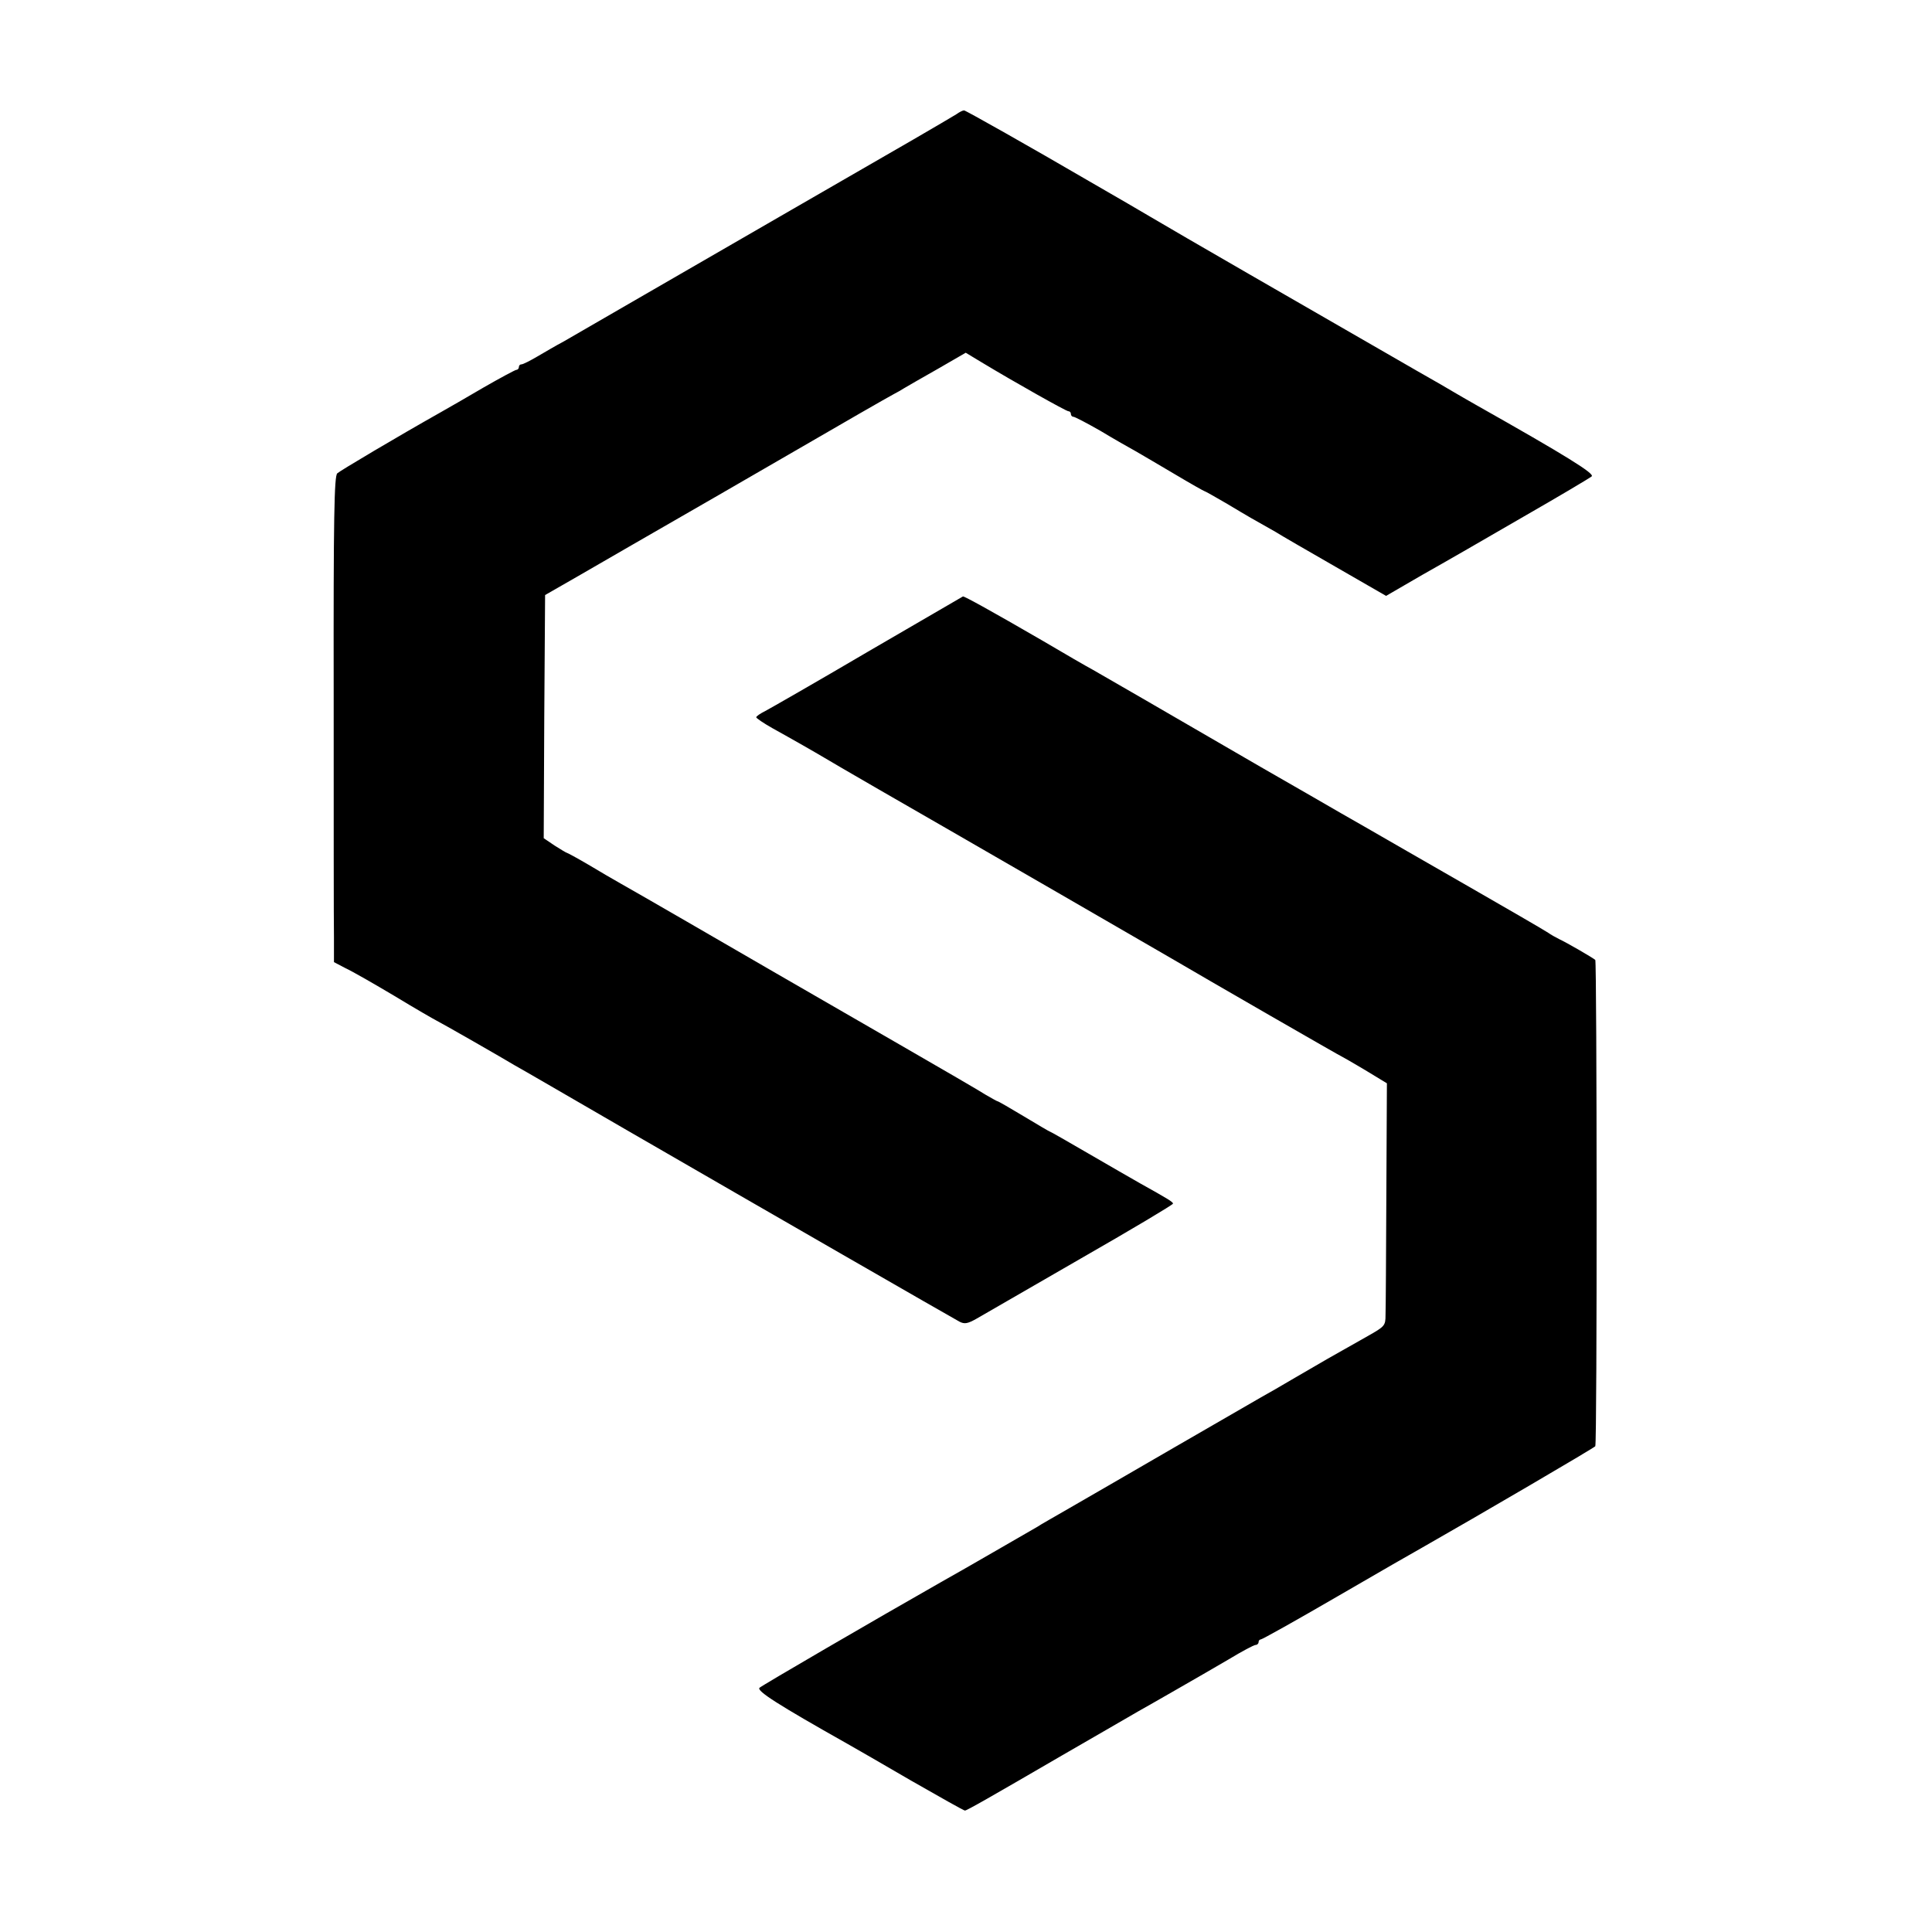
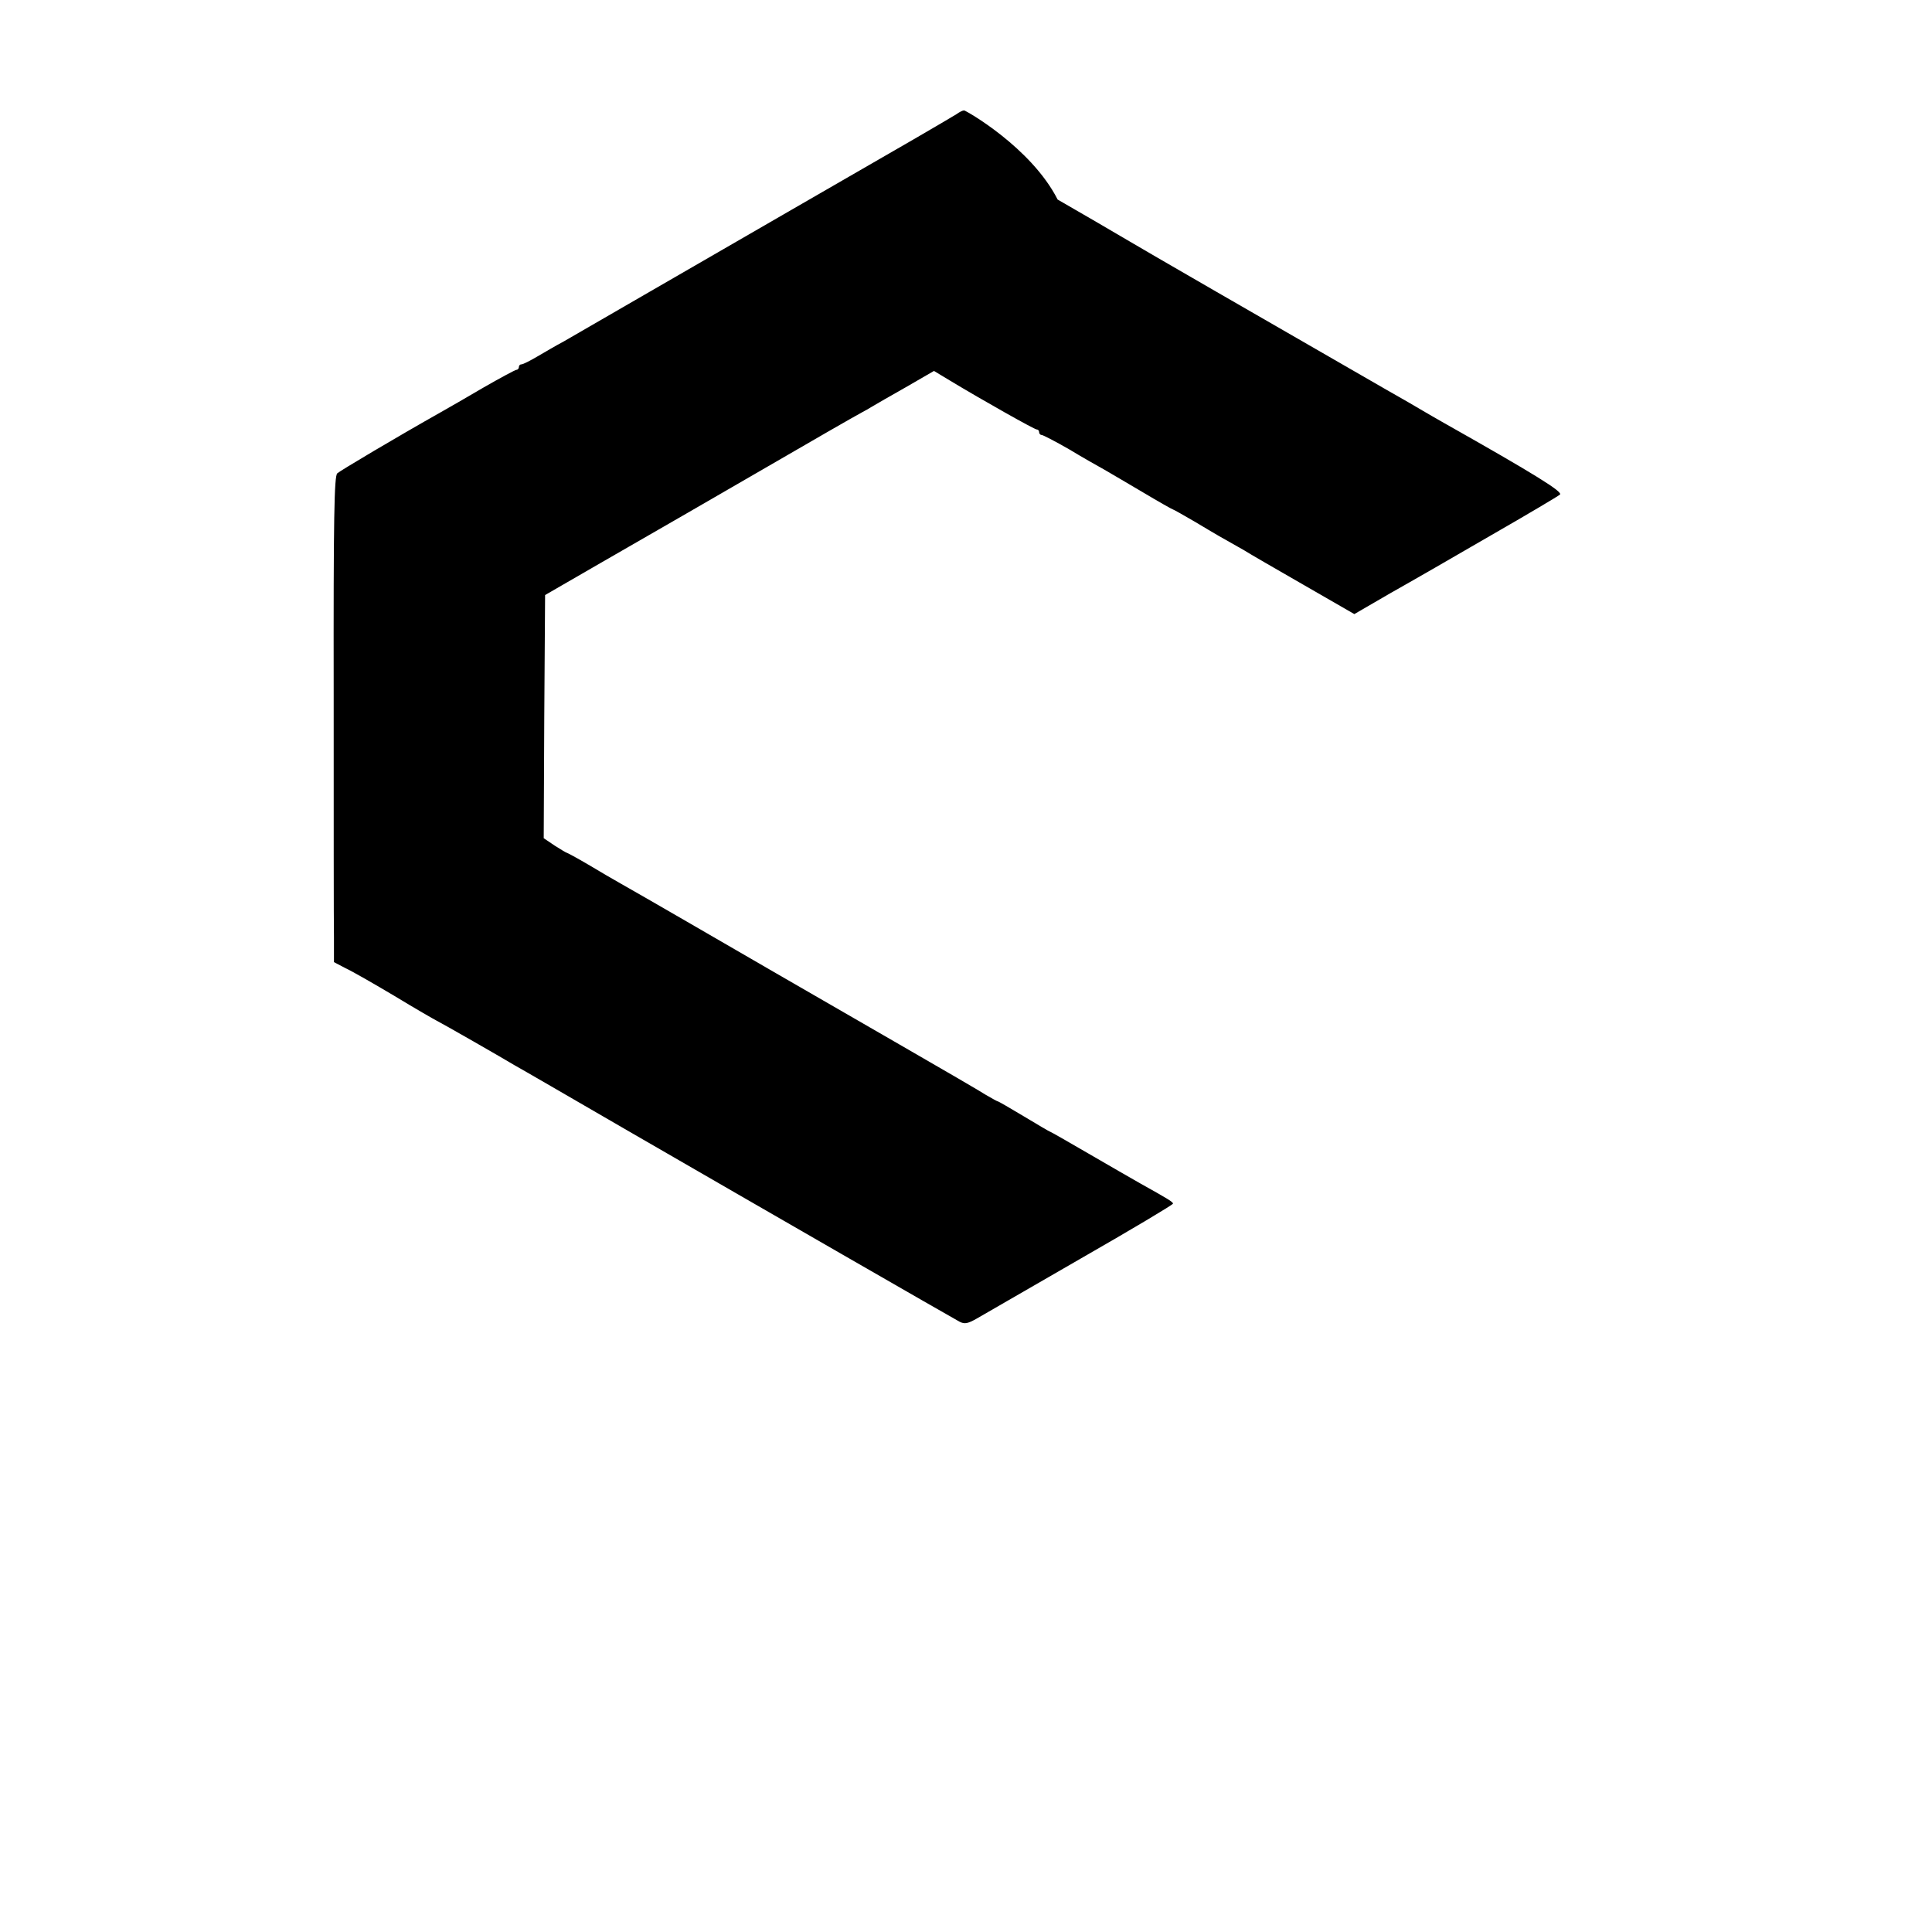
<svg xmlns="http://www.w3.org/2000/svg" version="1" width="933.333" height="933.333" viewBox="0 0 700 700">
  <g>
-     <path d="M346.5 41.4c-1.1.7-8.1 4.8-15.5 9.1-18.5 10.7-67.3 38.8-97.5 56.3-13.7 7.9-27 15.6-29.4 17-2.5 1.3-6.7 3.8-9.3 5.3-2.7 1.6-5.3 2.9-5.8 2.9-.6 0-1 .4-1 1 0 .5-.4 1-.9 1-.4 0-5.8 2.9-11.9 6.4-6.1 3.6-13.1 7.6-15.4 8.9-16.3 9.2-36.5 21.2-37.6 22.2-1.1 1-1.4 15.6-1.3 80.1 0 43.4 0 83 .1 88v9l4.2 2.2c2.4 1.1 10.4 5.7 17.8 10.1 7.4 4.5 14.2 8.4 15 8.8.8.4 6.9 3.8 13.5 7.6s13.4 7.7 15 8.7c1.7.9 20.1 11.6 41 23.7 49.8 28.8 117.4 67.7 120.2 69.2 1.8.9 2.9.7 6.1-1.1 2.2-1.3 19.1-11 37.6-21.7 18.5-10.6 33.6-19.6 33.6-20 0-.6-1.6-1.6-12-7.4-3-1.7-11.5-6.6-18.9-10.9-7.4-4.3-13.5-7.8-13.7-7.8-.2 0-4.4-2.5-9.4-5.5s-9.3-5.5-9.6-5.5c-.2 0-2.1-1.1-4.2-2.3-2-1.3-16.1-9.5-31.2-18.2-38.9-22.4-54.7-31.6-77-44.5-10.7-6.2-21.5-12.4-24-13.8-2.5-1.4-7.8-4.5-11.8-6.9-4.1-2.4-7.6-4.3-7.8-4.3-.2 0-2.2-1.2-4.4-2.6l-4-2.7.2-44 .3-44.1L209 209c6.3-3.7 29.5-17 51.5-29.7s45-26 51-29.5c6.1-3.5 11.7-6.7 12.5-7.1.8-.4 2.4-1.3 3.5-2s6.6-3.8 12.2-7l10.2-5.9 5.8 3.5c12.1 7.3 30.6 17.7 31.4 17.7.5 0 .9.4.9 1 0 .5.4 1 .9 1s4.9 2.3 9.8 5.1c4.8 2.9 10.6 6.2 12.8 7.4 2.2 1.3 8.6 5 14.3 8.4 5.7 3.4 10.5 6.1 10.7 6.1.2 0 3.9 2.1 8.2 4.6 7.3 4.4 9.6 5.7 17.6 10.2 1.7 1.1 11.4 6.7 21.5 12.5l18.4 10.6 13.1-7.6c7.3-4.1 23.8-13.6 36.7-21.1 12.9-7.4 24-14 24.7-14.6 1.1-1-8.8-7.2-42.1-26-2.8-1.6-6.3-3.6-7.8-4.5-1.5-.9-7.3-4.3-13-7.5-41.4-23.8-91.6-52.8-92.8-53.6-.8-.5-6.4-3.7-12.3-7.2-6-3.5-12.3-7.1-14-8.1C373.6 53.4 349.9 40 349.3 40c-.5 0-1.7.6-2.8 1.4z" />
-     <path d="M314.5 236.1c-18.7 11-35.5 20.6-37.2 21.5-1.8.9-3.3 1.9-3.3 2.3 0 .3 2.6 2.1 5.8 3.9 3.1 1.7 8.2 4.6 11.2 6.3 3 1.7 6.4 3.7 7.6 4.4 1.7 1.1 36 20.9 45.8 26.5 4.6 2.6 72 41.6 79.6 46 14.3 8.4 62.2 36 62.5 36 .1 0 3.7 2.1 8.1 4.7l7.9 4.8-.2 40c-.1 22-.2 41.8-.3 44 0 3.8-.3 4.1-6.3 7.5-13.5 7.6-17.5 9.9-26.2 15-4.9 2.9-10.8 6.3-13 7.5-2.2 1.3-16.4 9.5-31.5 18.2-15.1 8.8-32 18.5-37.5 21.7-5.5 3.2-10.7 6.1-11.5 6.7-1.6.9-29 16.8-35 20.1-24.1 13.7-64.8 37.4-65.8 38.3-1.2 1.1 6.6 6.1 31.8 20.3 2.5 1.4 12.9 7.4 23.2 13.4 10.3 5.9 19 10.8 19.4 10.8.7 0 9.1-4.8 35.4-20.1 11.4-6.6 19.6-11.3 27.5-15.9 1.7-.9 7.7-4.4 13.5-7.7s14.4-8.3 19.2-11.1c4.8-2.9 9.1-5.2 9.7-5.2.6 0 1.1-.5 1.1-1 0-.6.4-1 .8-1 .5 0 13-7 27.8-15.6s28.7-16.6 30.9-17.8c19.7-11.2 62.1-36 62.5-36.6.7-1.1.6-175.7 0-176.2-.9-.8-10.4-6.3-13-7.5-1.4-.7-3.2-1.7-4-2.3-1.3-.9-16.7-9.8-27.5-16-1.6-.9-12.2-7-23.5-13.5s-22.2-12.8-24.2-13.9c-2-1.2-15.1-8.7-29-16.7-38.1-22.1-56.9-33-60.8-35.2-1.9-1-10.2-5.8-18.5-10.7-18.1-10.5-28.1-16-28.6-15.9-.2.1-15.7 9.1-34.4 20z" />
+     <path d="M346.5 41.4c-1.1.7-8.1 4.8-15.5 9.1-18.5 10.7-67.3 38.8-97.5 56.3-13.7 7.9-27 15.6-29.4 17-2.5 1.3-6.7 3.8-9.3 5.3-2.7 1.6-5.3 2.9-5.8 2.9-.6 0-1 .4-1 1 0 .5-.4 1-.9 1-.4 0-5.8 2.9-11.9 6.4-6.1 3.6-13.1 7.6-15.4 8.9-16.3 9.2-36.5 21.2-37.6 22.2-1.1 1-1.4 15.6-1.3 80.1 0 43.4 0 83 .1 88v9l4.2 2.2c2.4 1.1 10.4 5.7 17.8 10.1 7.4 4.5 14.2 8.4 15 8.8.8.4 6.9 3.8 13.5 7.6s13.4 7.7 15 8.7c1.7.9 20.1 11.6 41 23.7 49.8 28.8 117.4 67.7 120.2 69.2 1.8.9 2.9.7 6.1-1.1 2.2-1.3 19.1-11 37.6-21.7 18.5-10.6 33.6-19.6 33.6-20 0-.6-1.6-1.6-12-7.4-3-1.7-11.5-6.6-18.9-10.9-7.4-4.3-13.5-7.8-13.7-7.8-.2 0-4.4-2.5-9.4-5.5s-9.3-5.5-9.6-5.5c-.2 0-2.1-1.1-4.2-2.3-2-1.3-16.1-9.5-31.2-18.2-38.9-22.4-54.7-31.6-77-44.5-10.7-6.2-21.5-12.4-24-13.8-2.5-1.4-7.8-4.5-11.8-6.9-4.1-2.4-7.6-4.3-7.8-4.3-.2 0-2.2-1.2-4.4-2.6l-4-2.7.2-44 .3-44.1c6.3-3.7 29.5-17 51.5-29.7s45-26 51-29.5c6.1-3.5 11.7-6.7 12.5-7.1.8-.4 2.4-1.3 3.5-2s6.6-3.8 12.2-7l10.2-5.9 5.8 3.5c12.1 7.3 30.6 17.7 31.4 17.7.5 0 .9.4.9 1 0 .5.4 1 .9 1s4.9 2.3 9.8 5.1c4.8 2.9 10.6 6.2 12.8 7.4 2.2 1.3 8.6 5 14.3 8.4 5.7 3.4 10.5 6.1 10.7 6.1.2 0 3.9 2.1 8.2 4.6 7.3 4.4 9.6 5.7 17.6 10.2 1.7 1.1 11.4 6.7 21.5 12.5l18.4 10.6 13.1-7.6c7.3-4.1 23.8-13.6 36.7-21.1 12.9-7.4 24-14 24.7-14.6 1.1-1-8.8-7.2-42.1-26-2.8-1.6-6.3-3.6-7.8-4.5-1.5-.9-7.3-4.3-13-7.5-41.4-23.8-91.6-52.8-92.8-53.6-.8-.5-6.4-3.7-12.3-7.2-6-3.5-12.3-7.1-14-8.1C373.6 53.4 349.9 40 349.3 40c-.5 0-1.7.6-2.8 1.4z" />
  </g>
</svg>